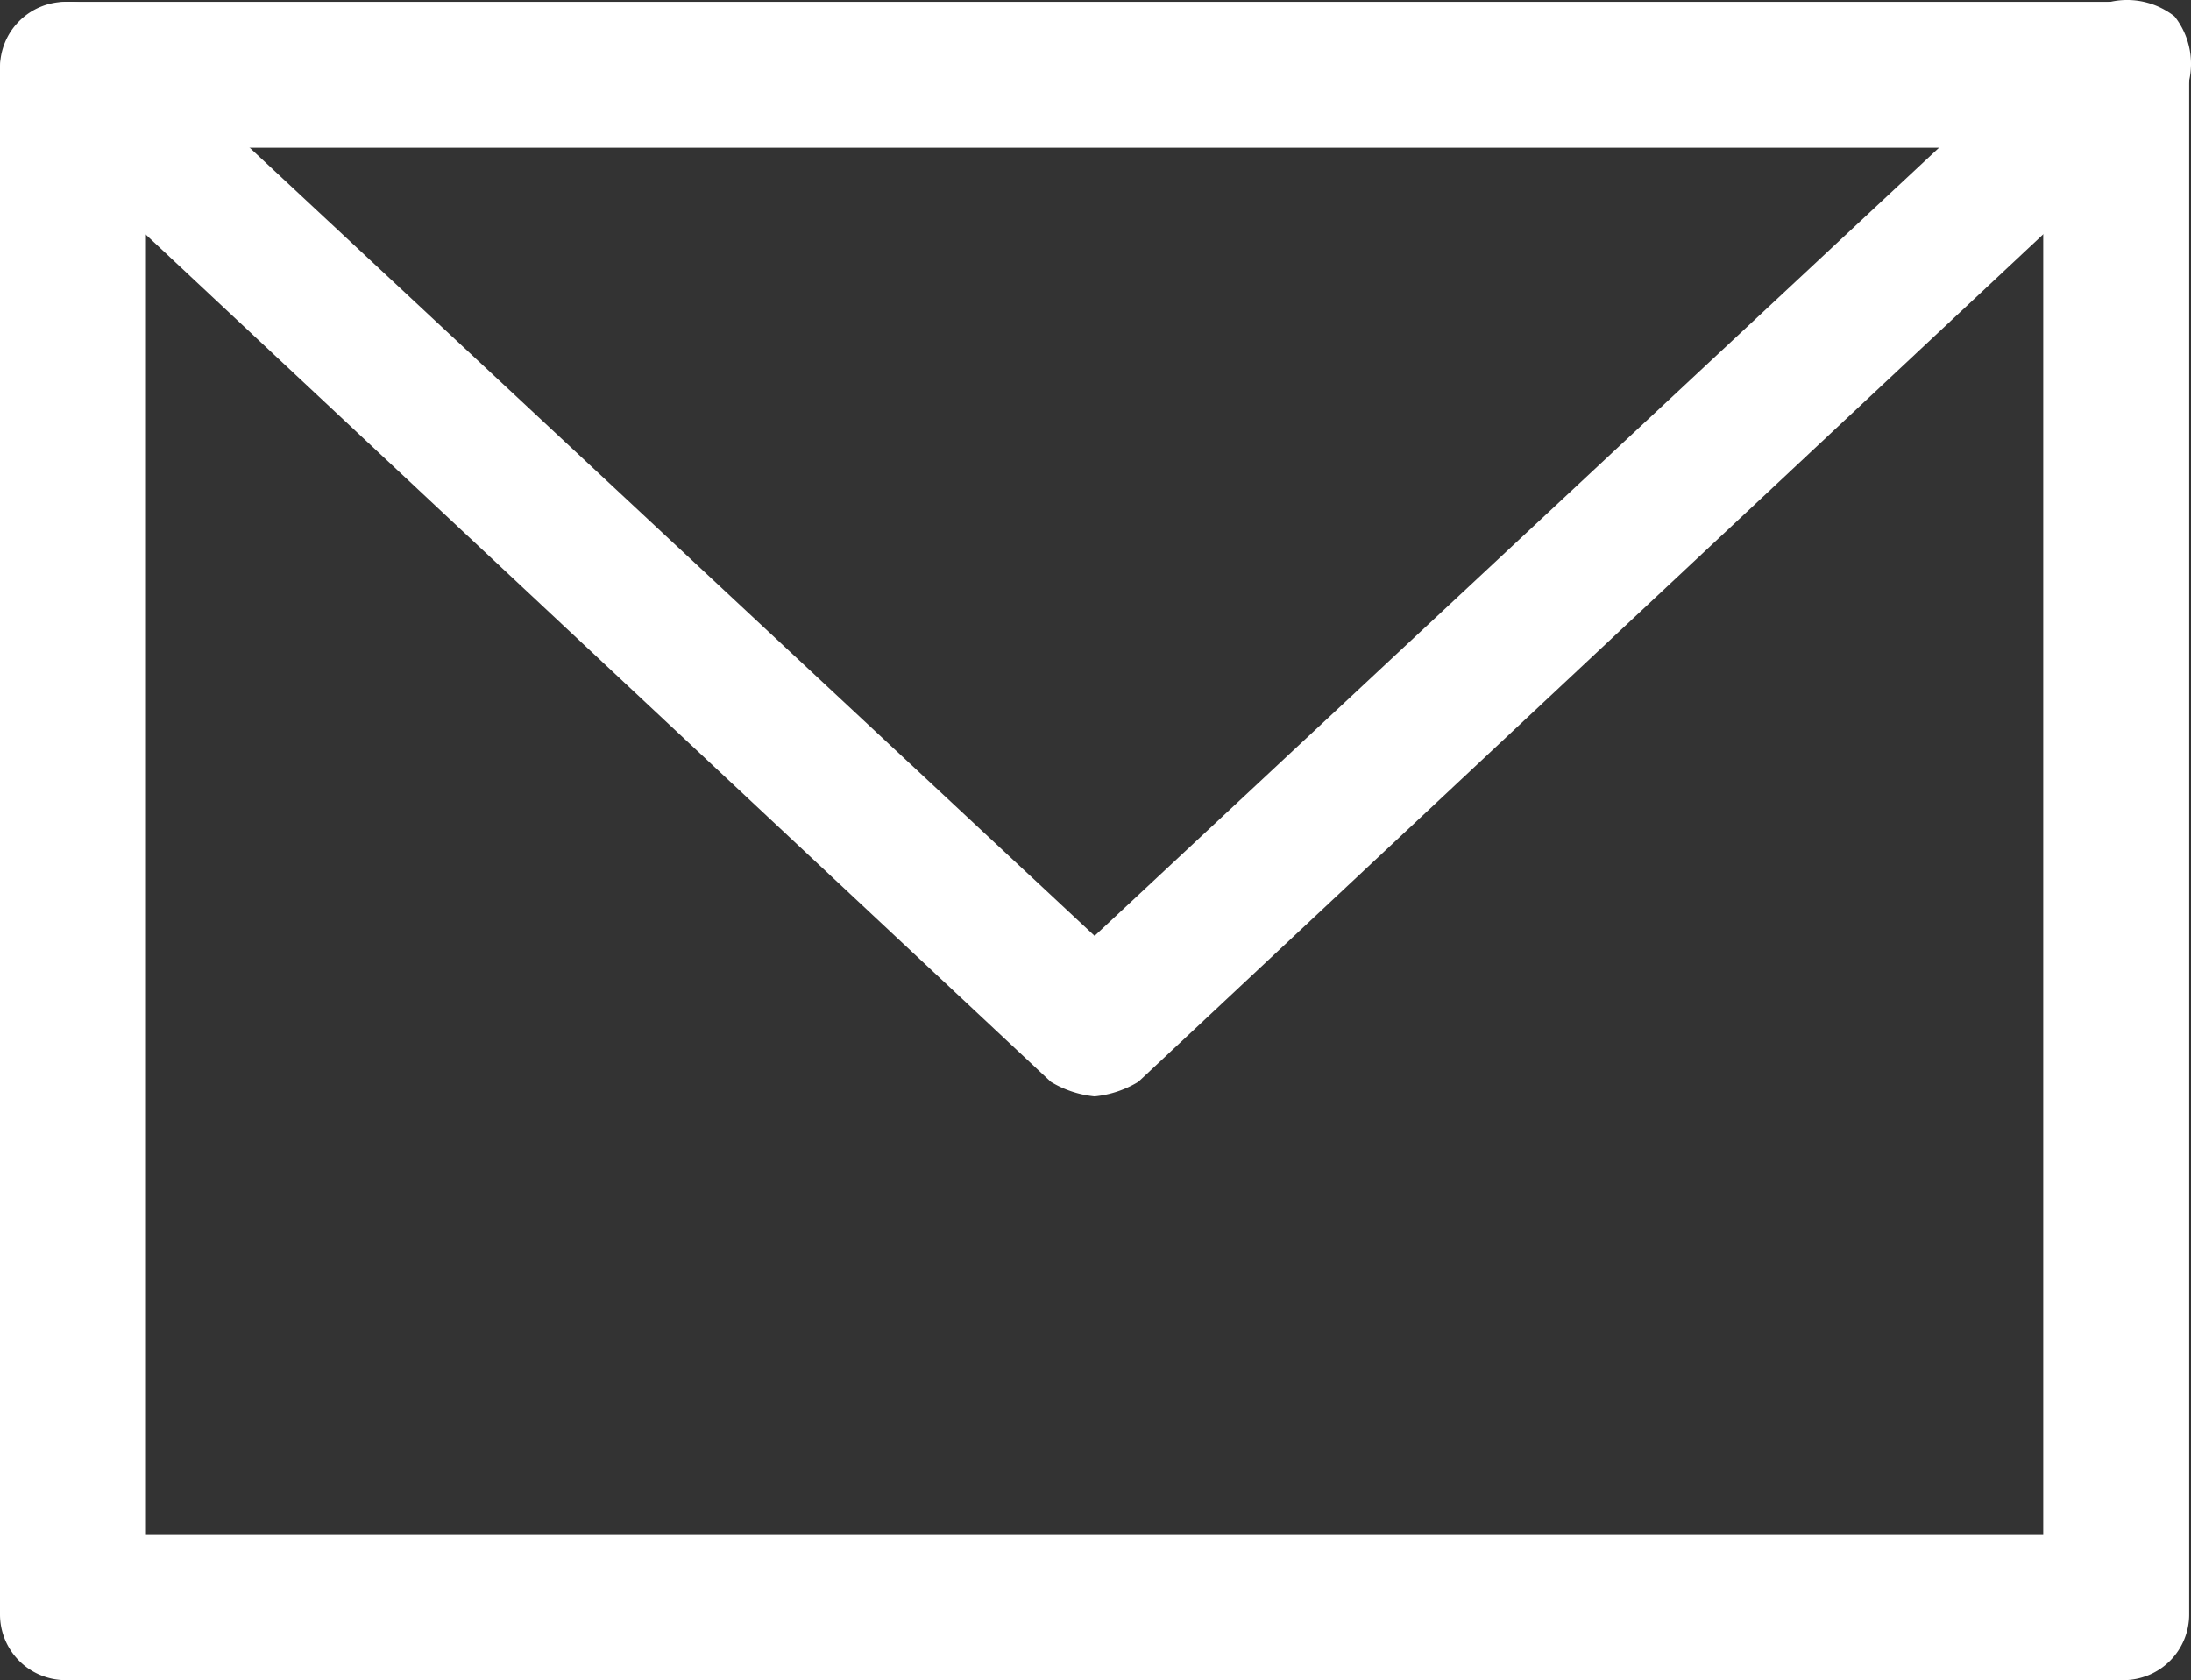
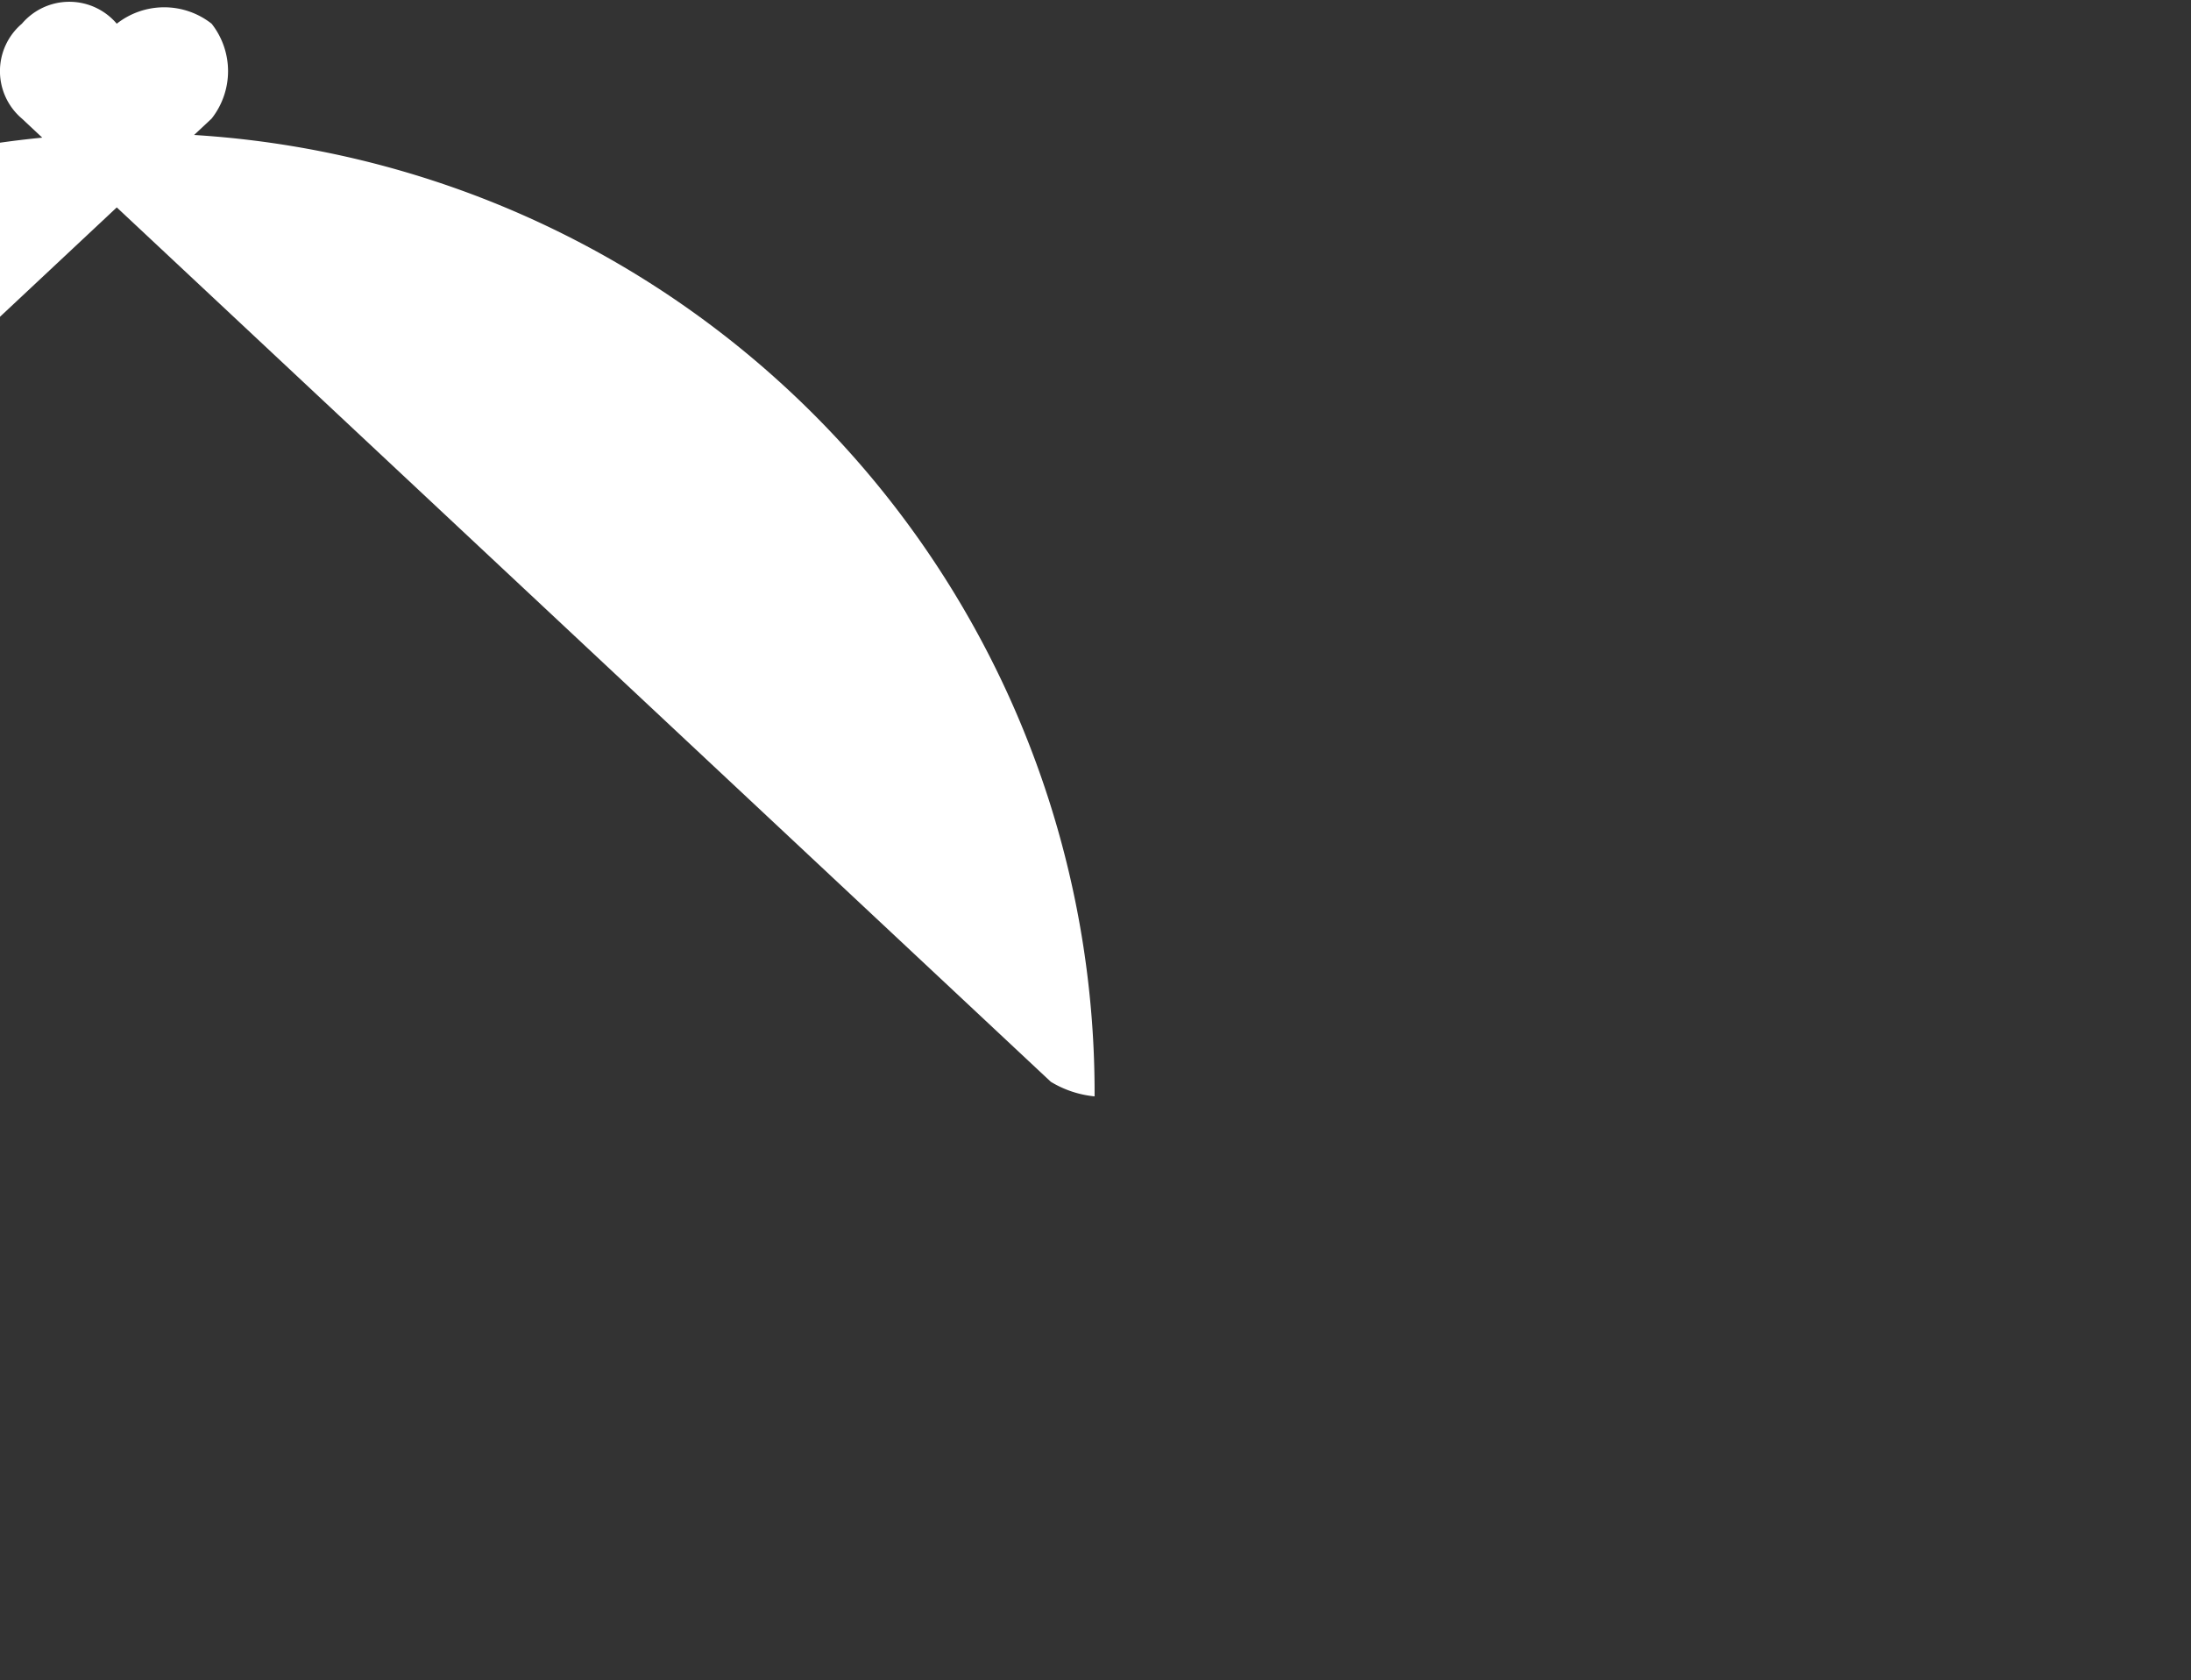
<svg xmlns="http://www.w3.org/2000/svg" viewBox="0 0 30.025 23.025">
  <rect x="0" y="0" width="30.025" height="23.025" fill="#333333" stroke="none" />
  <g id="レイヤー_2" data-name="レイヤー 2">
    <g id="レイヤー_1-2" data-name="レイヤー 1">
      <g id="mail_white">
-         <path d="M29.1,23.025H.9a.9.9,0,0,1-.9-.9V.925a.9.9,0,0,1,.9-.9H29.1a.9.9,0,0,1,.9.9v21.2A.9.9,0,0,1,29.1,23.025Zm-27.1-2H28v-19H2Z" style="fill: #fff" />
-         <path d="M15,15.025a1.421,1.421,0,0,1-.6-.2L.3,1.625a.853.853,0,0,1,0-1.3.853.853,0,0,1,1.3,0L15,12.825,28.5.225a1.051,1.051,0,0,1,1.3,0,1.051,1.051,0,0,1,0,1.3l-14.2,13.3A1.421,1.421,0,0,1,15,15.025Z" style="fill: #fff" />
+         <path d="M15,15.025a1.421,1.421,0,0,1-.6-.2L.3,1.625a.853.853,0,0,1,0-1.3.853.853,0,0,1,1.3,0a1.051,1.051,0,0,1,1.3,0,1.051,1.051,0,0,1,0,1.3l-14.2,13.3A1.421,1.421,0,0,1,15,15.025Z" style="fill: #fff" />
      </g>
    </g>
  </g>
</svg>